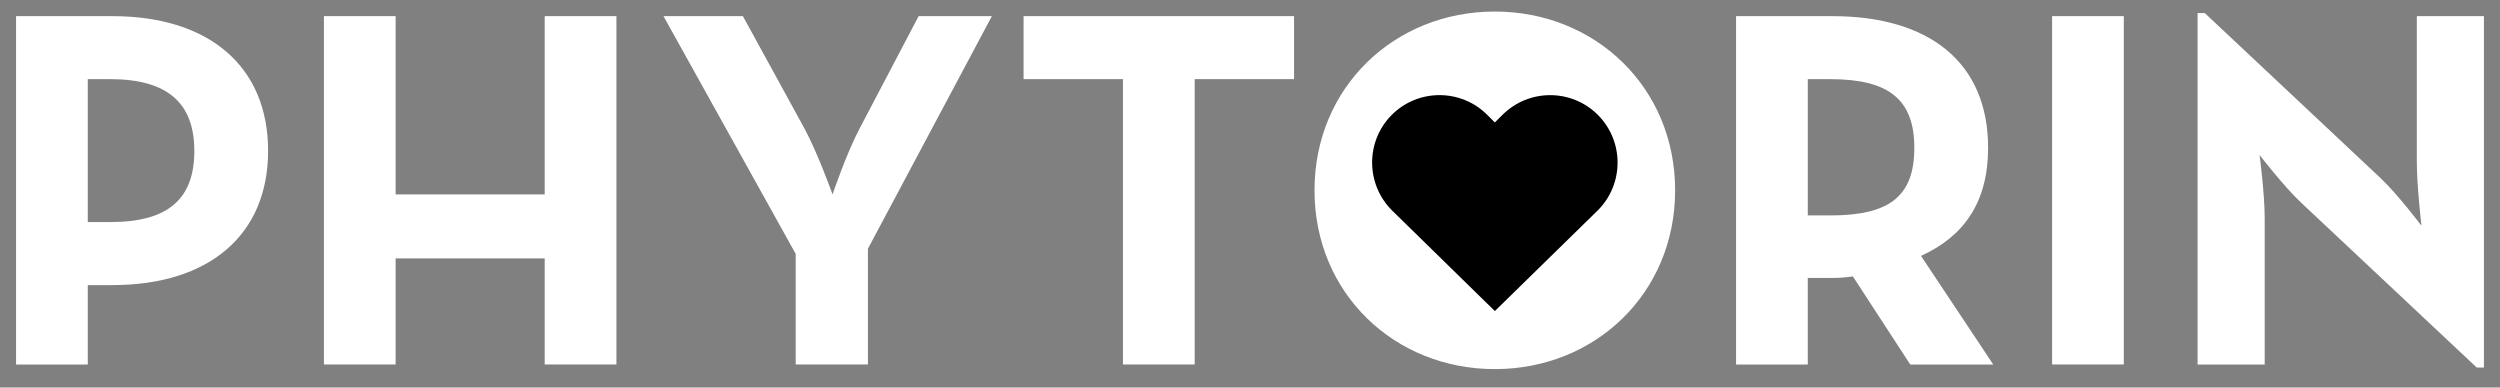
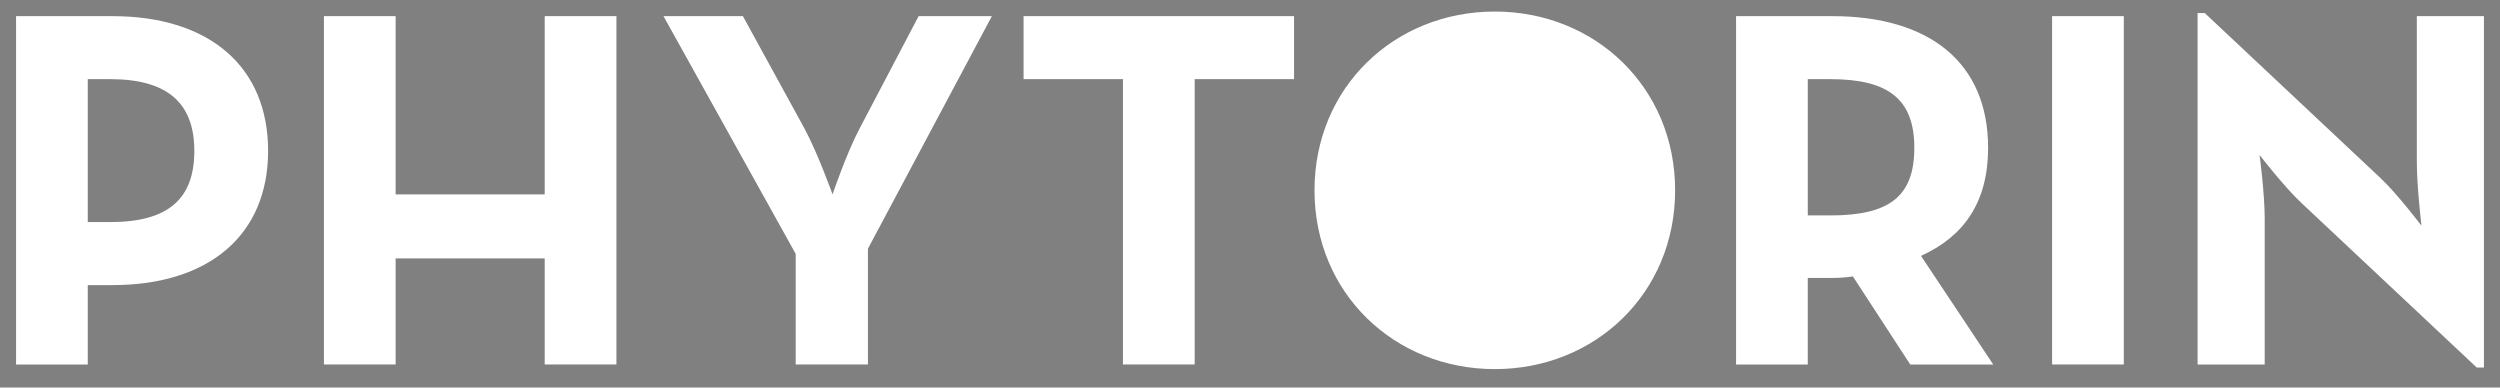
<svg xmlns="http://www.w3.org/2000/svg" id="Capa_1" data-name="Capa 1" viewBox="0 0 1000 155">
  <rect x="0" y="0" width="1000" height="155" fill="#808080" stroke="none" />
  <path fill="white" d="M6.43 6.46h38.52c38.93 0 62.29 20.29 62.29 53.89s-23.56 53.69-62.29 53.69h-9.84v31.76H6.43V6.46Zm37.7 82.37c23.36 0 33.6-9.42 33.6-28.48s-10.65-28.69-33.6-28.69h-9.02v57.17h9.02ZM129.57 6.46h28.68v71.31h59.63V6.46h28.69v139.33h-28.69v-42.42h-59.63v42.42h-28.68V6.46ZM318.27 101.54 265.4 6.46h31.76l24.59 44.87c5.33 9.84 11.27 26.43 11.27 26.43s5.53-16.39 10.86-26.43l23.57-44.87h29.3l-49.58 93.03v46.31h-28.89v-44.26ZM449.18 31.66h-39.75V6.46h108.19v25.2h-39.75v114.13h-28.69V31.66ZM525.8 76.13c0-41.18 31.97-71.51 72.13-71.51s72.12 30.33 72.12 71.51-31.96 71.51-72.12 71.51-72.13-30.32-72.13-71.51ZM797.29 145.8H764.1l-22.95-35.24c-2.67.41-5.53.62-8.2.62h-9.84v34.63h-28.68V6.46h38.52c38.93 0 62.29 18.65 62.29 52.66 0 21.72-9.63 35.45-26.84 43.23l28.89 43.44Zm-65.16-59.63c23.36 0 33.6-7.38 33.6-27.05s-10.65-27.46-33.6-27.46h-9.02v54.51h9.02ZM820.84 6.46h28.68v139.33h-28.68V6.46ZM920.42 81.05c-6.96-6.56-16.59-19.06-16.59-19.06s2.05 15.36 2.05 25.41v58.4h-26.84V5.23h2.87l70.28 65.98c6.76 6.35 16.39 19.06 16.39 19.06s-1.85-15.77-1.85-25.41V6.46h26.84v140.56h-2.87l-70.28-65.98Z" class="cls-1" />
-   <path d="m600.98 45.93-3.05 3.05-3.05-3.05c-10.51-10.51-27.64-10.51-38.15 0-10.51 10.51-10.51 27.64.03 38.19l41.18 40.3 41.21-40.31c10.51-10.51 10.51-27.64 0-38.15-10.51-10.53-27.64-10.53-38.15-.02Z" style="fill:#000;stroke-width:0" />
</svg>